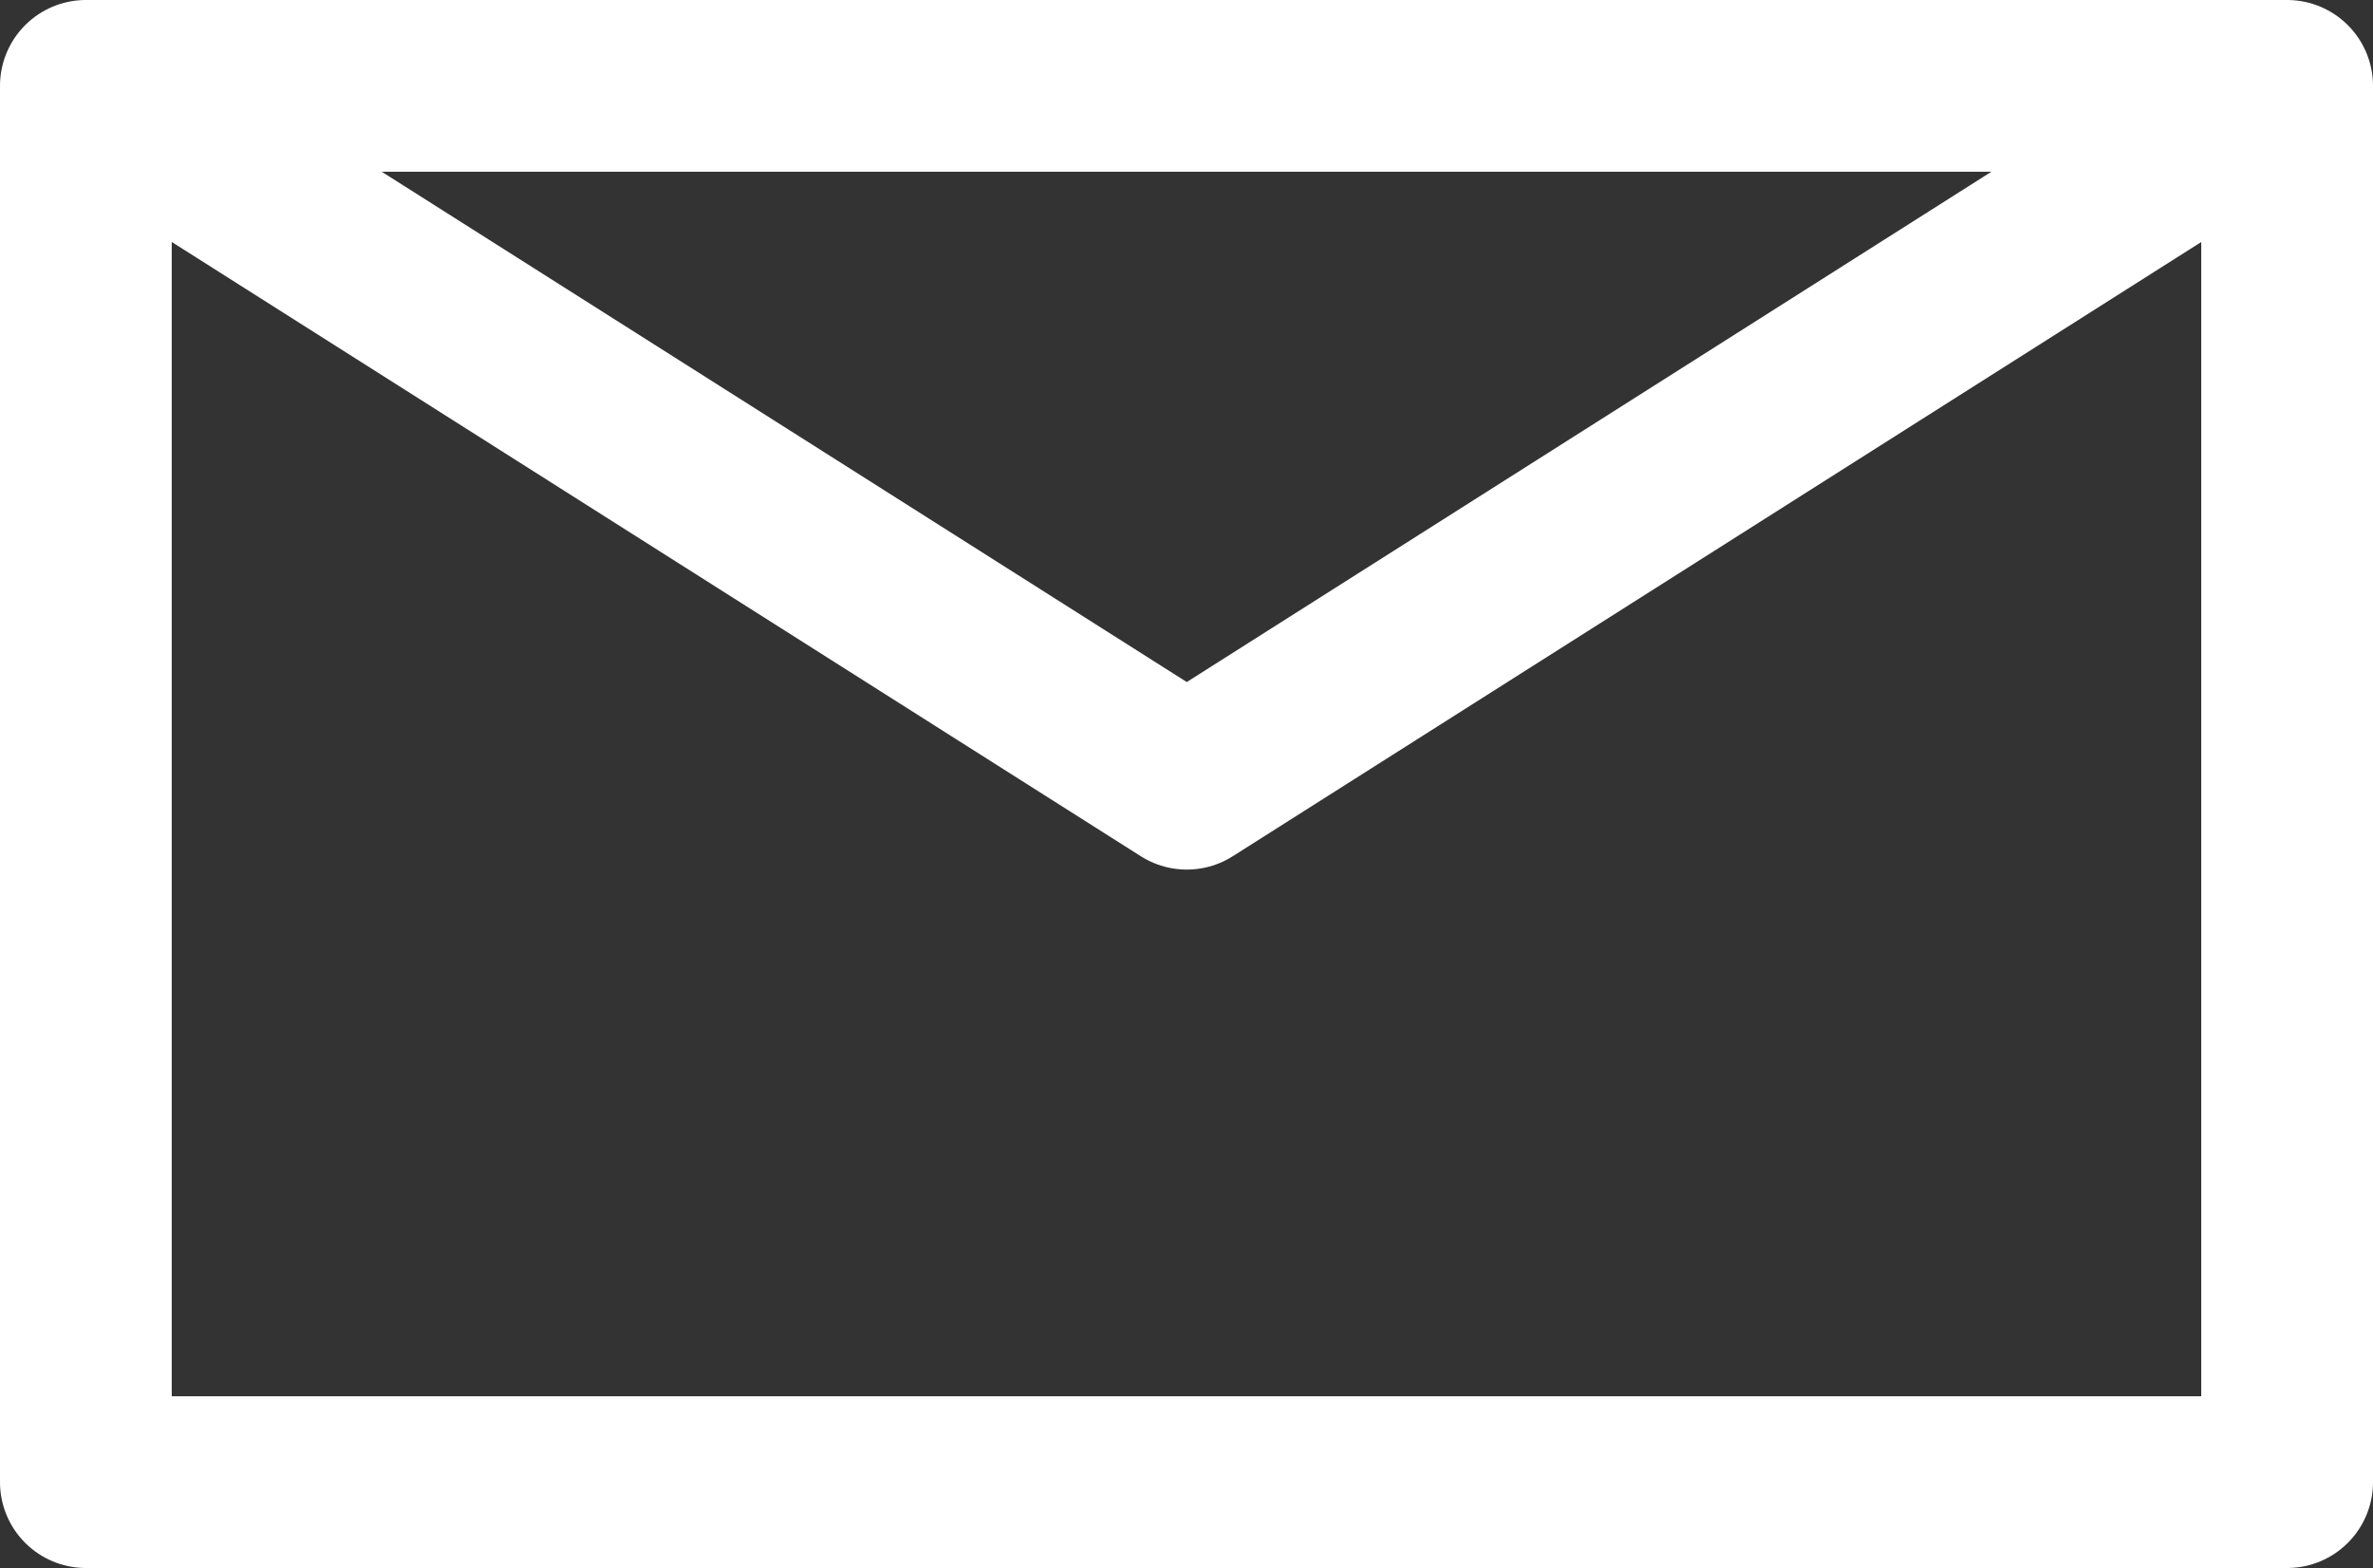
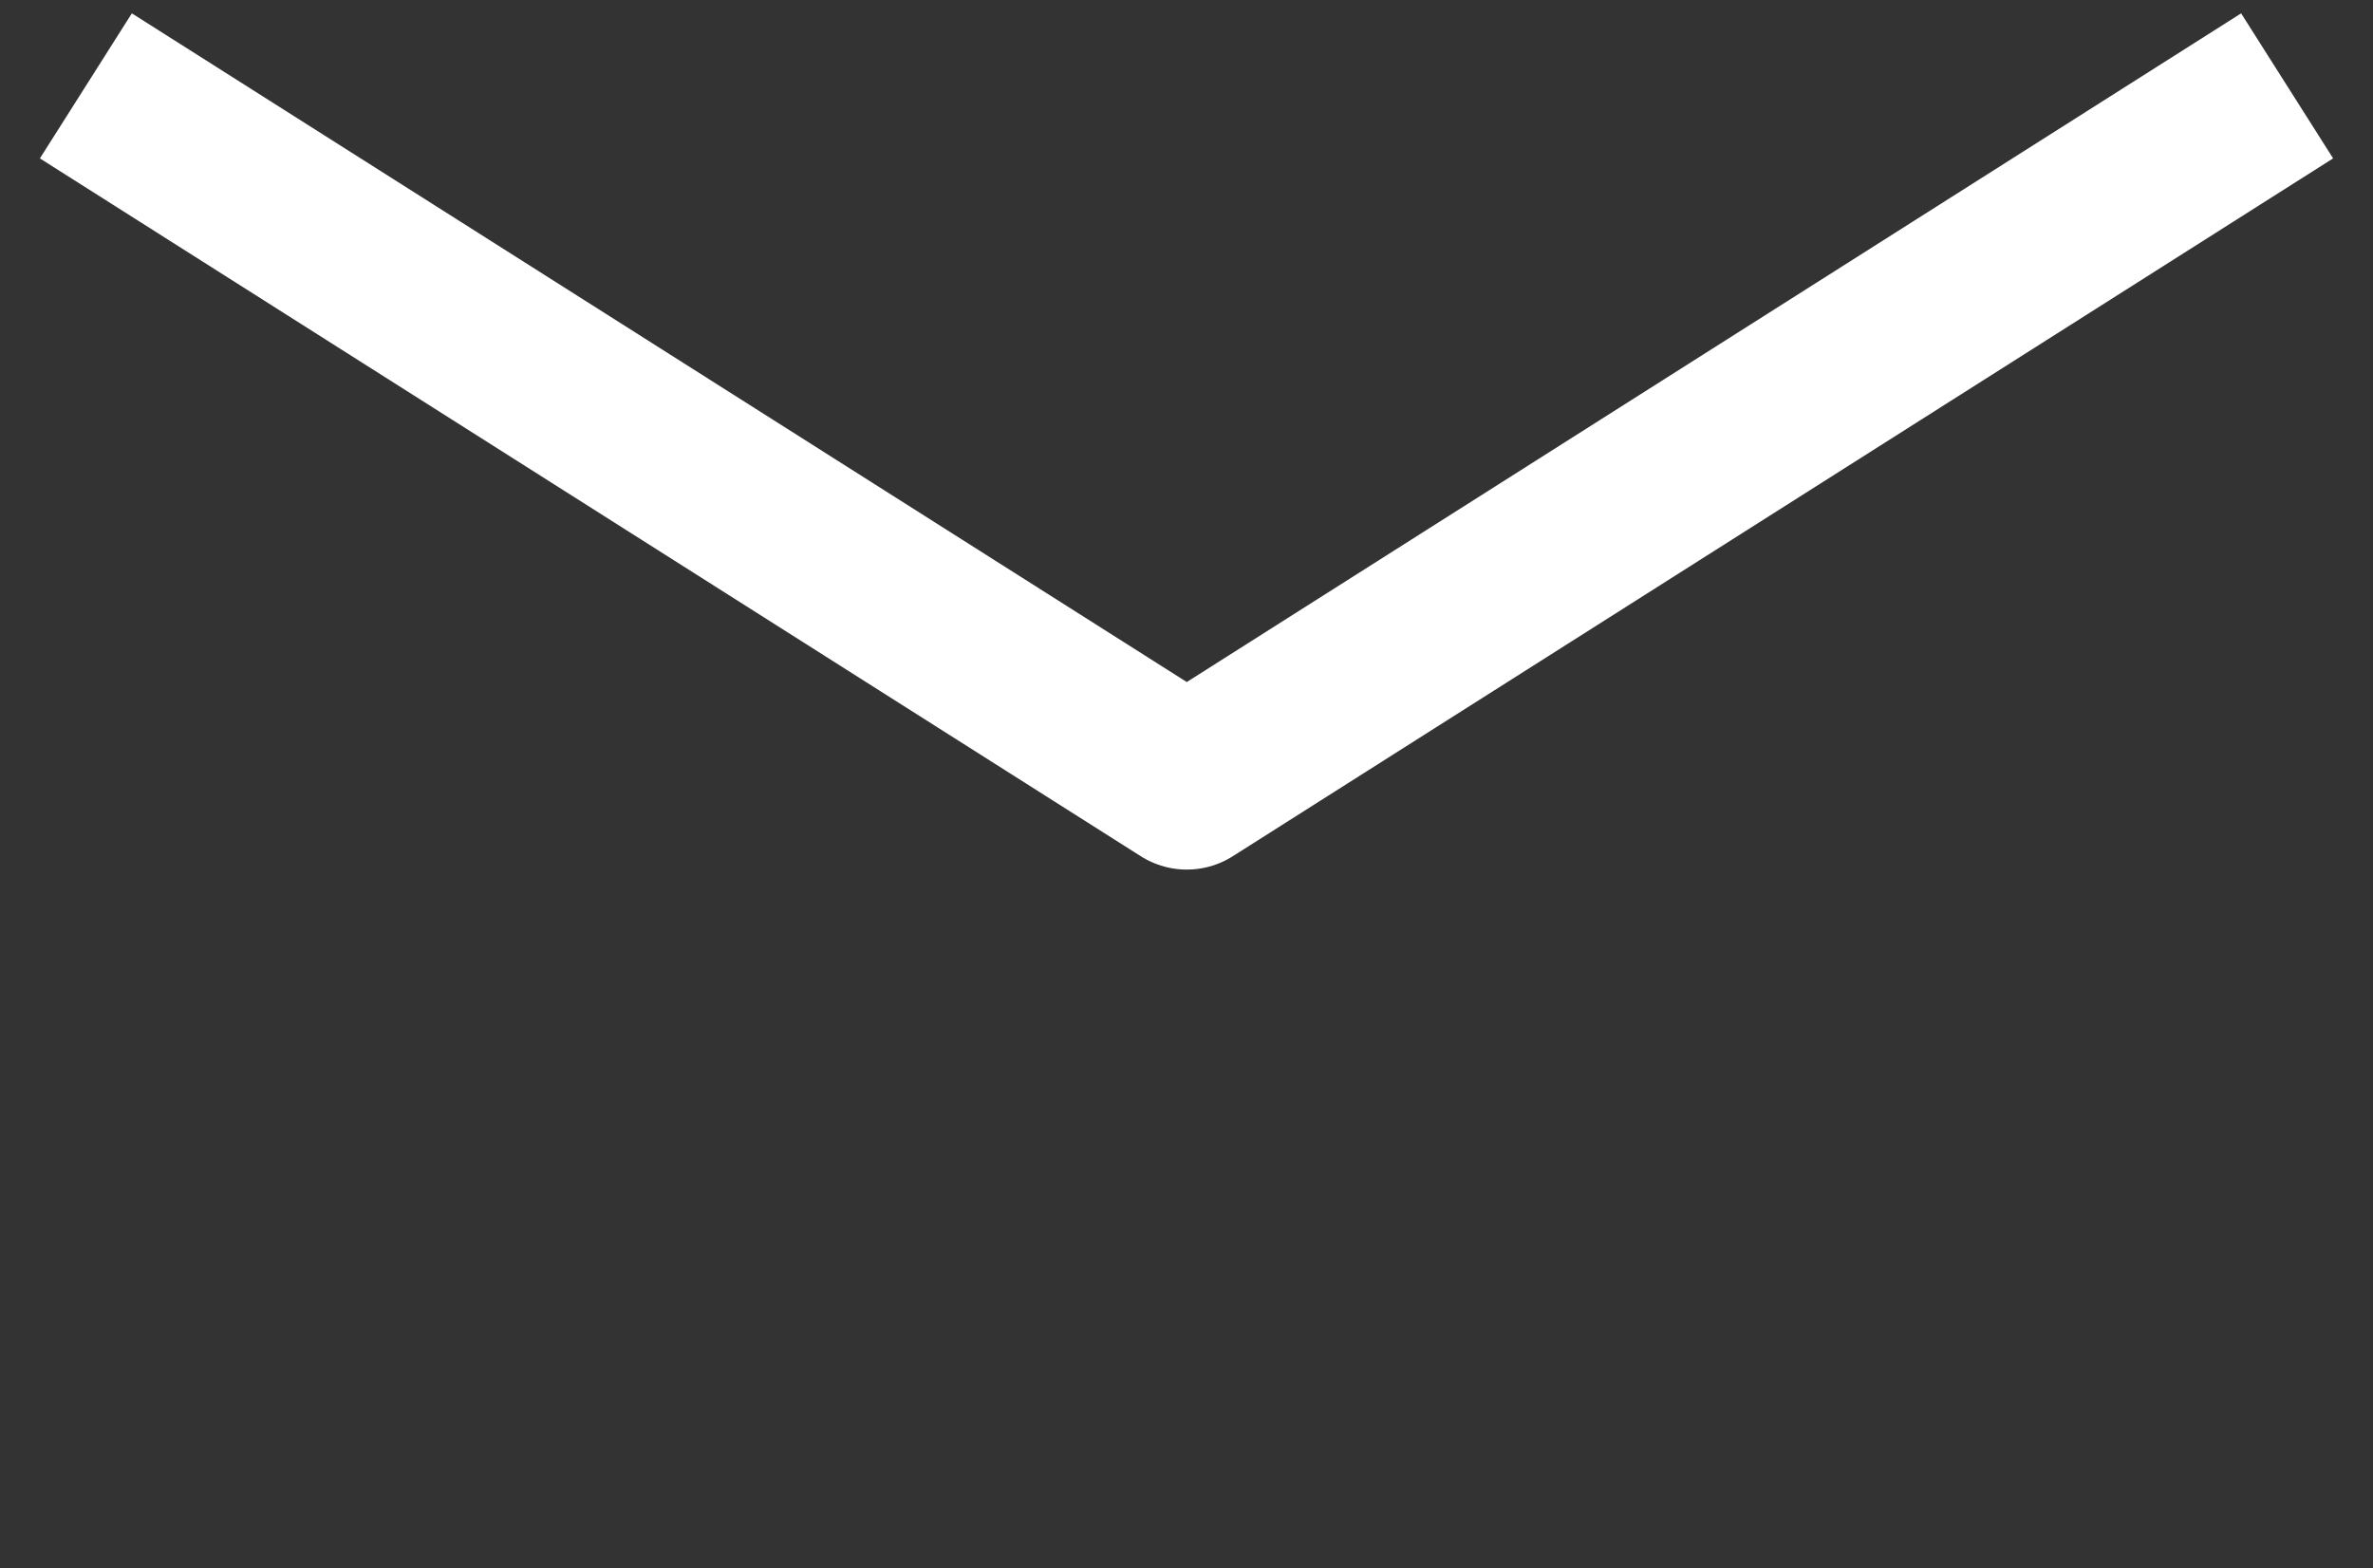
<svg xmlns="http://www.w3.org/2000/svg" viewBox="0 0 41.45 27.39">
  <rect x="0" y="0" width="41.45" height="27.39" fill="#333333" stroke="none" />
  <defs>
    <style>.cls-1{fill:none;stroke:#fff;stroke-linejoin:round;stroke-width:3px;}</style>
  </defs>
  <title>kontakt_email</title>
  <g id="Ebene_2" data-name="Ebene 2">
    <g id="Ebene_2-2" data-name="Ebene 2">
-       <rect class="cls-1" x="1.5" y="1.5" width="38.45" height="24.39" />
      <polyline class="cls-1" points="1.5 1.5 20.73 13.69 39.95 1.5" />
    </g>
  </g>
</svg>